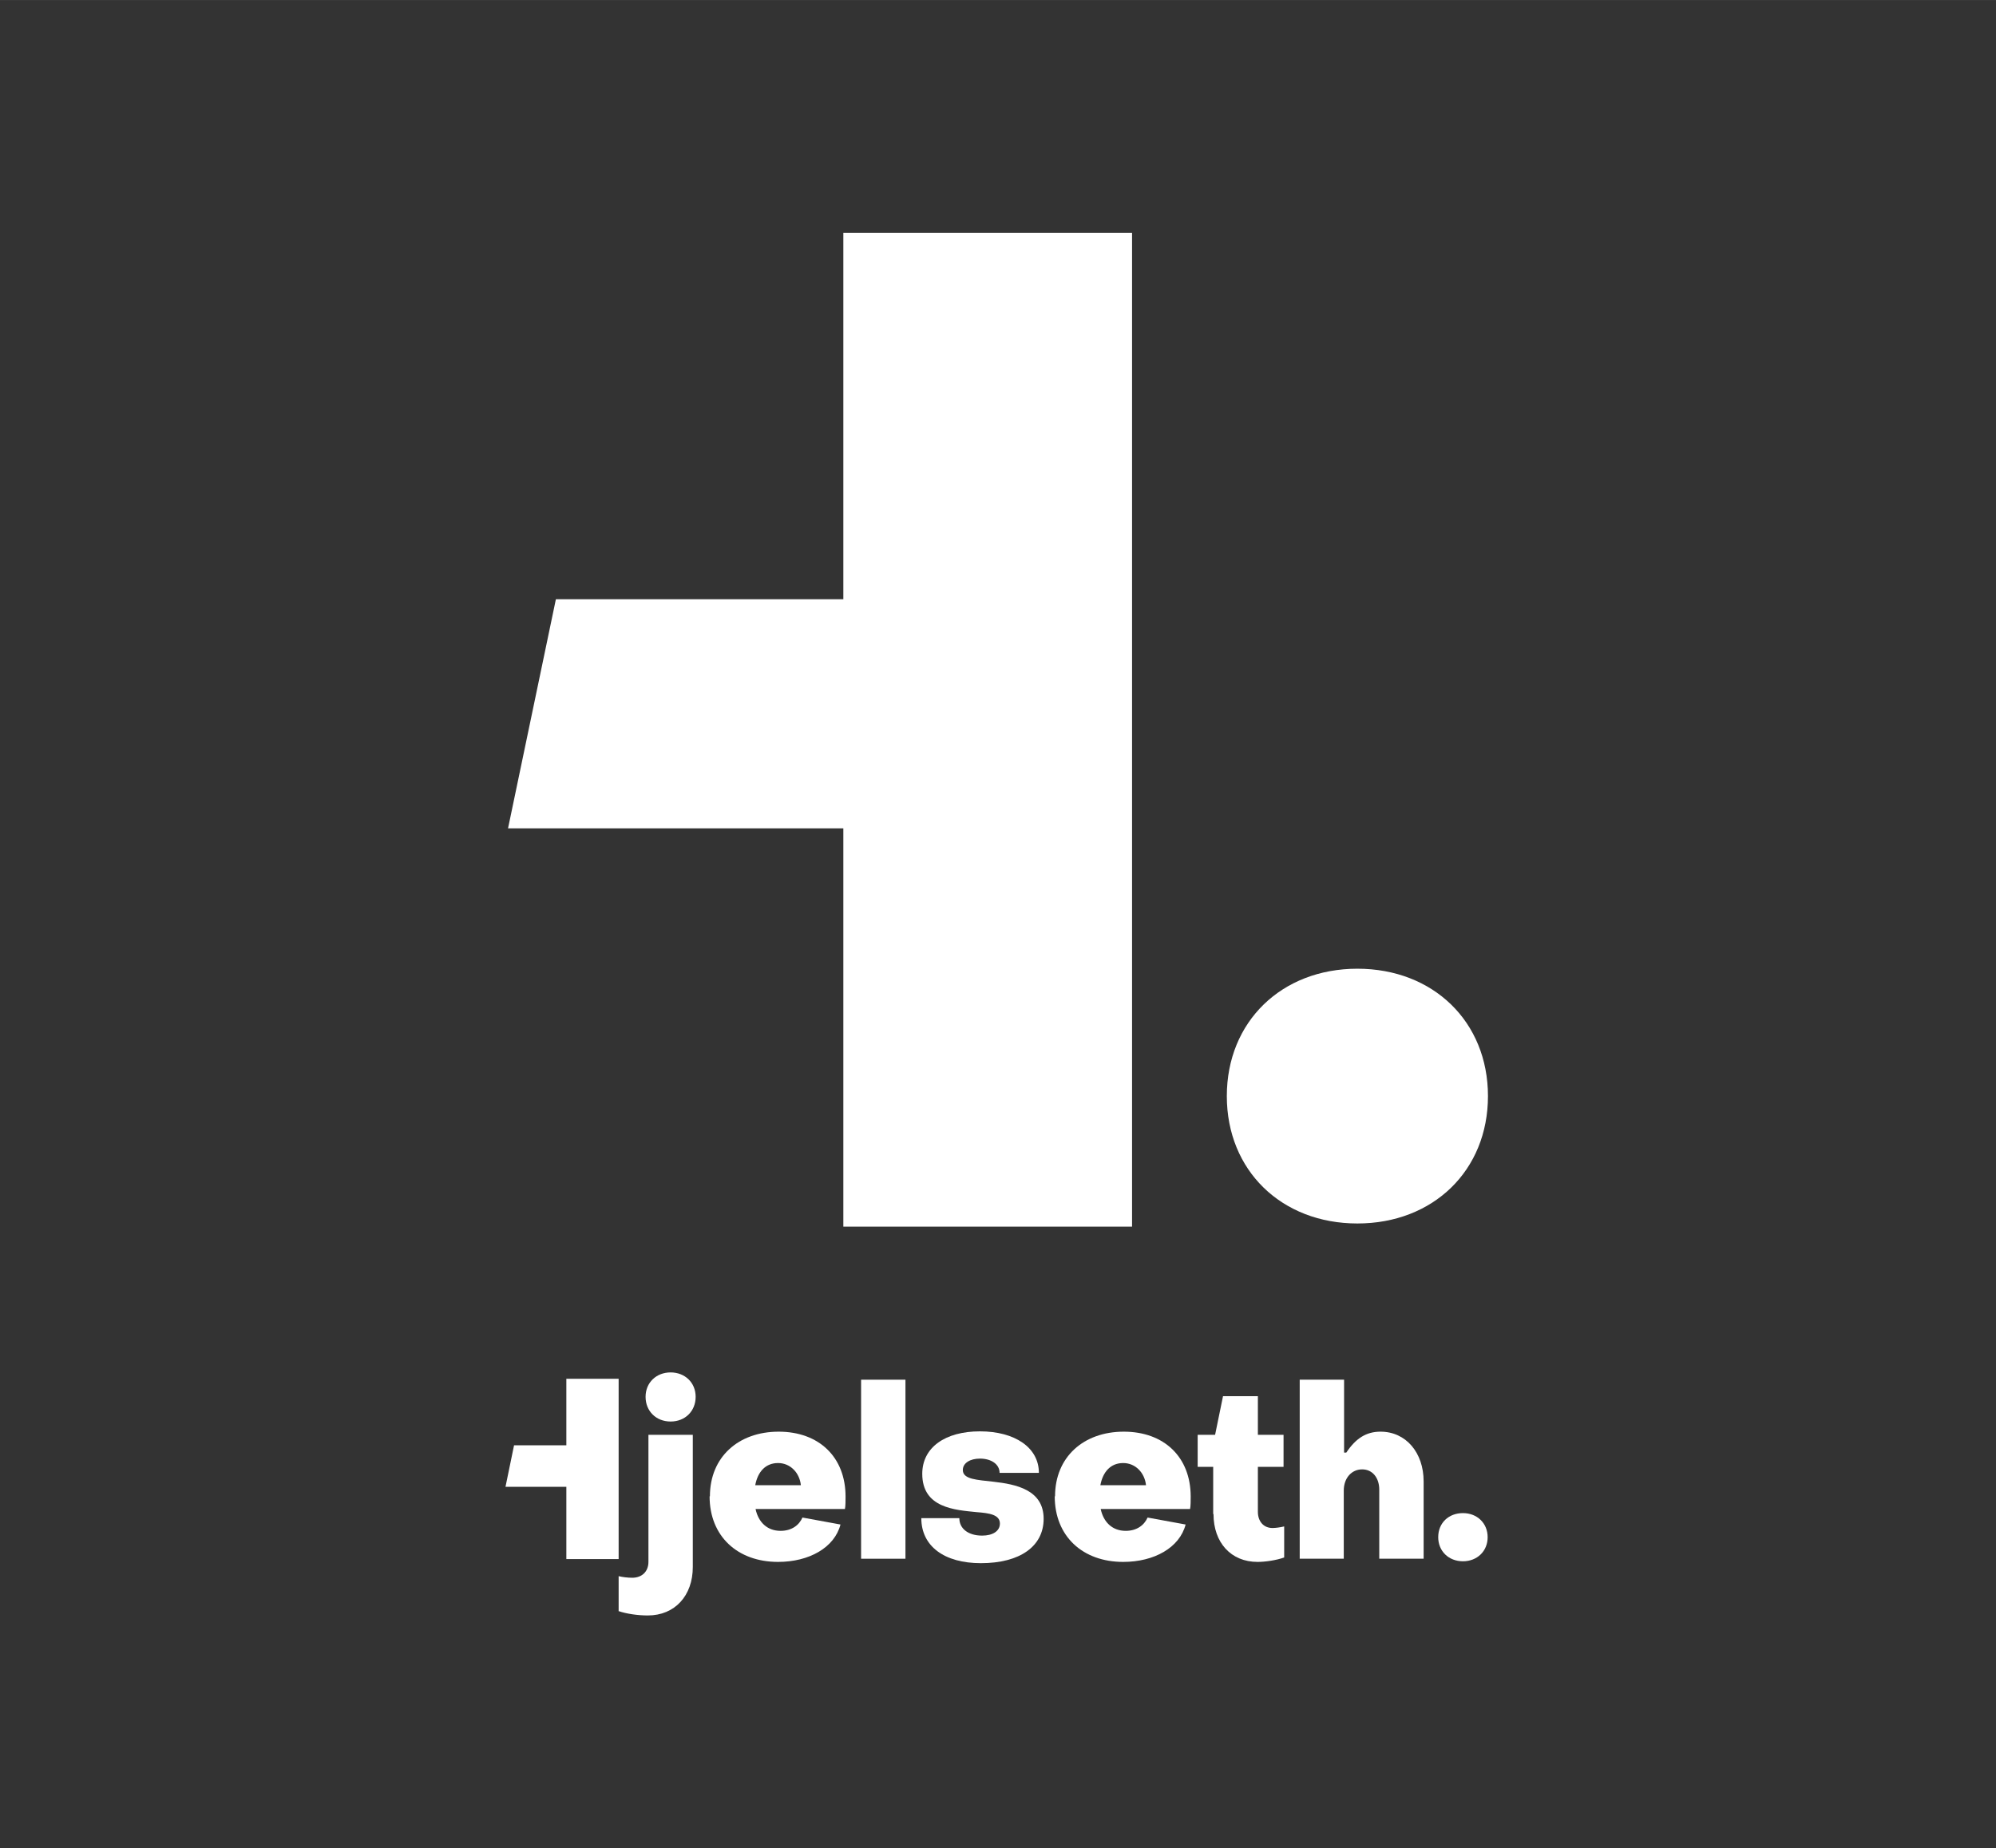
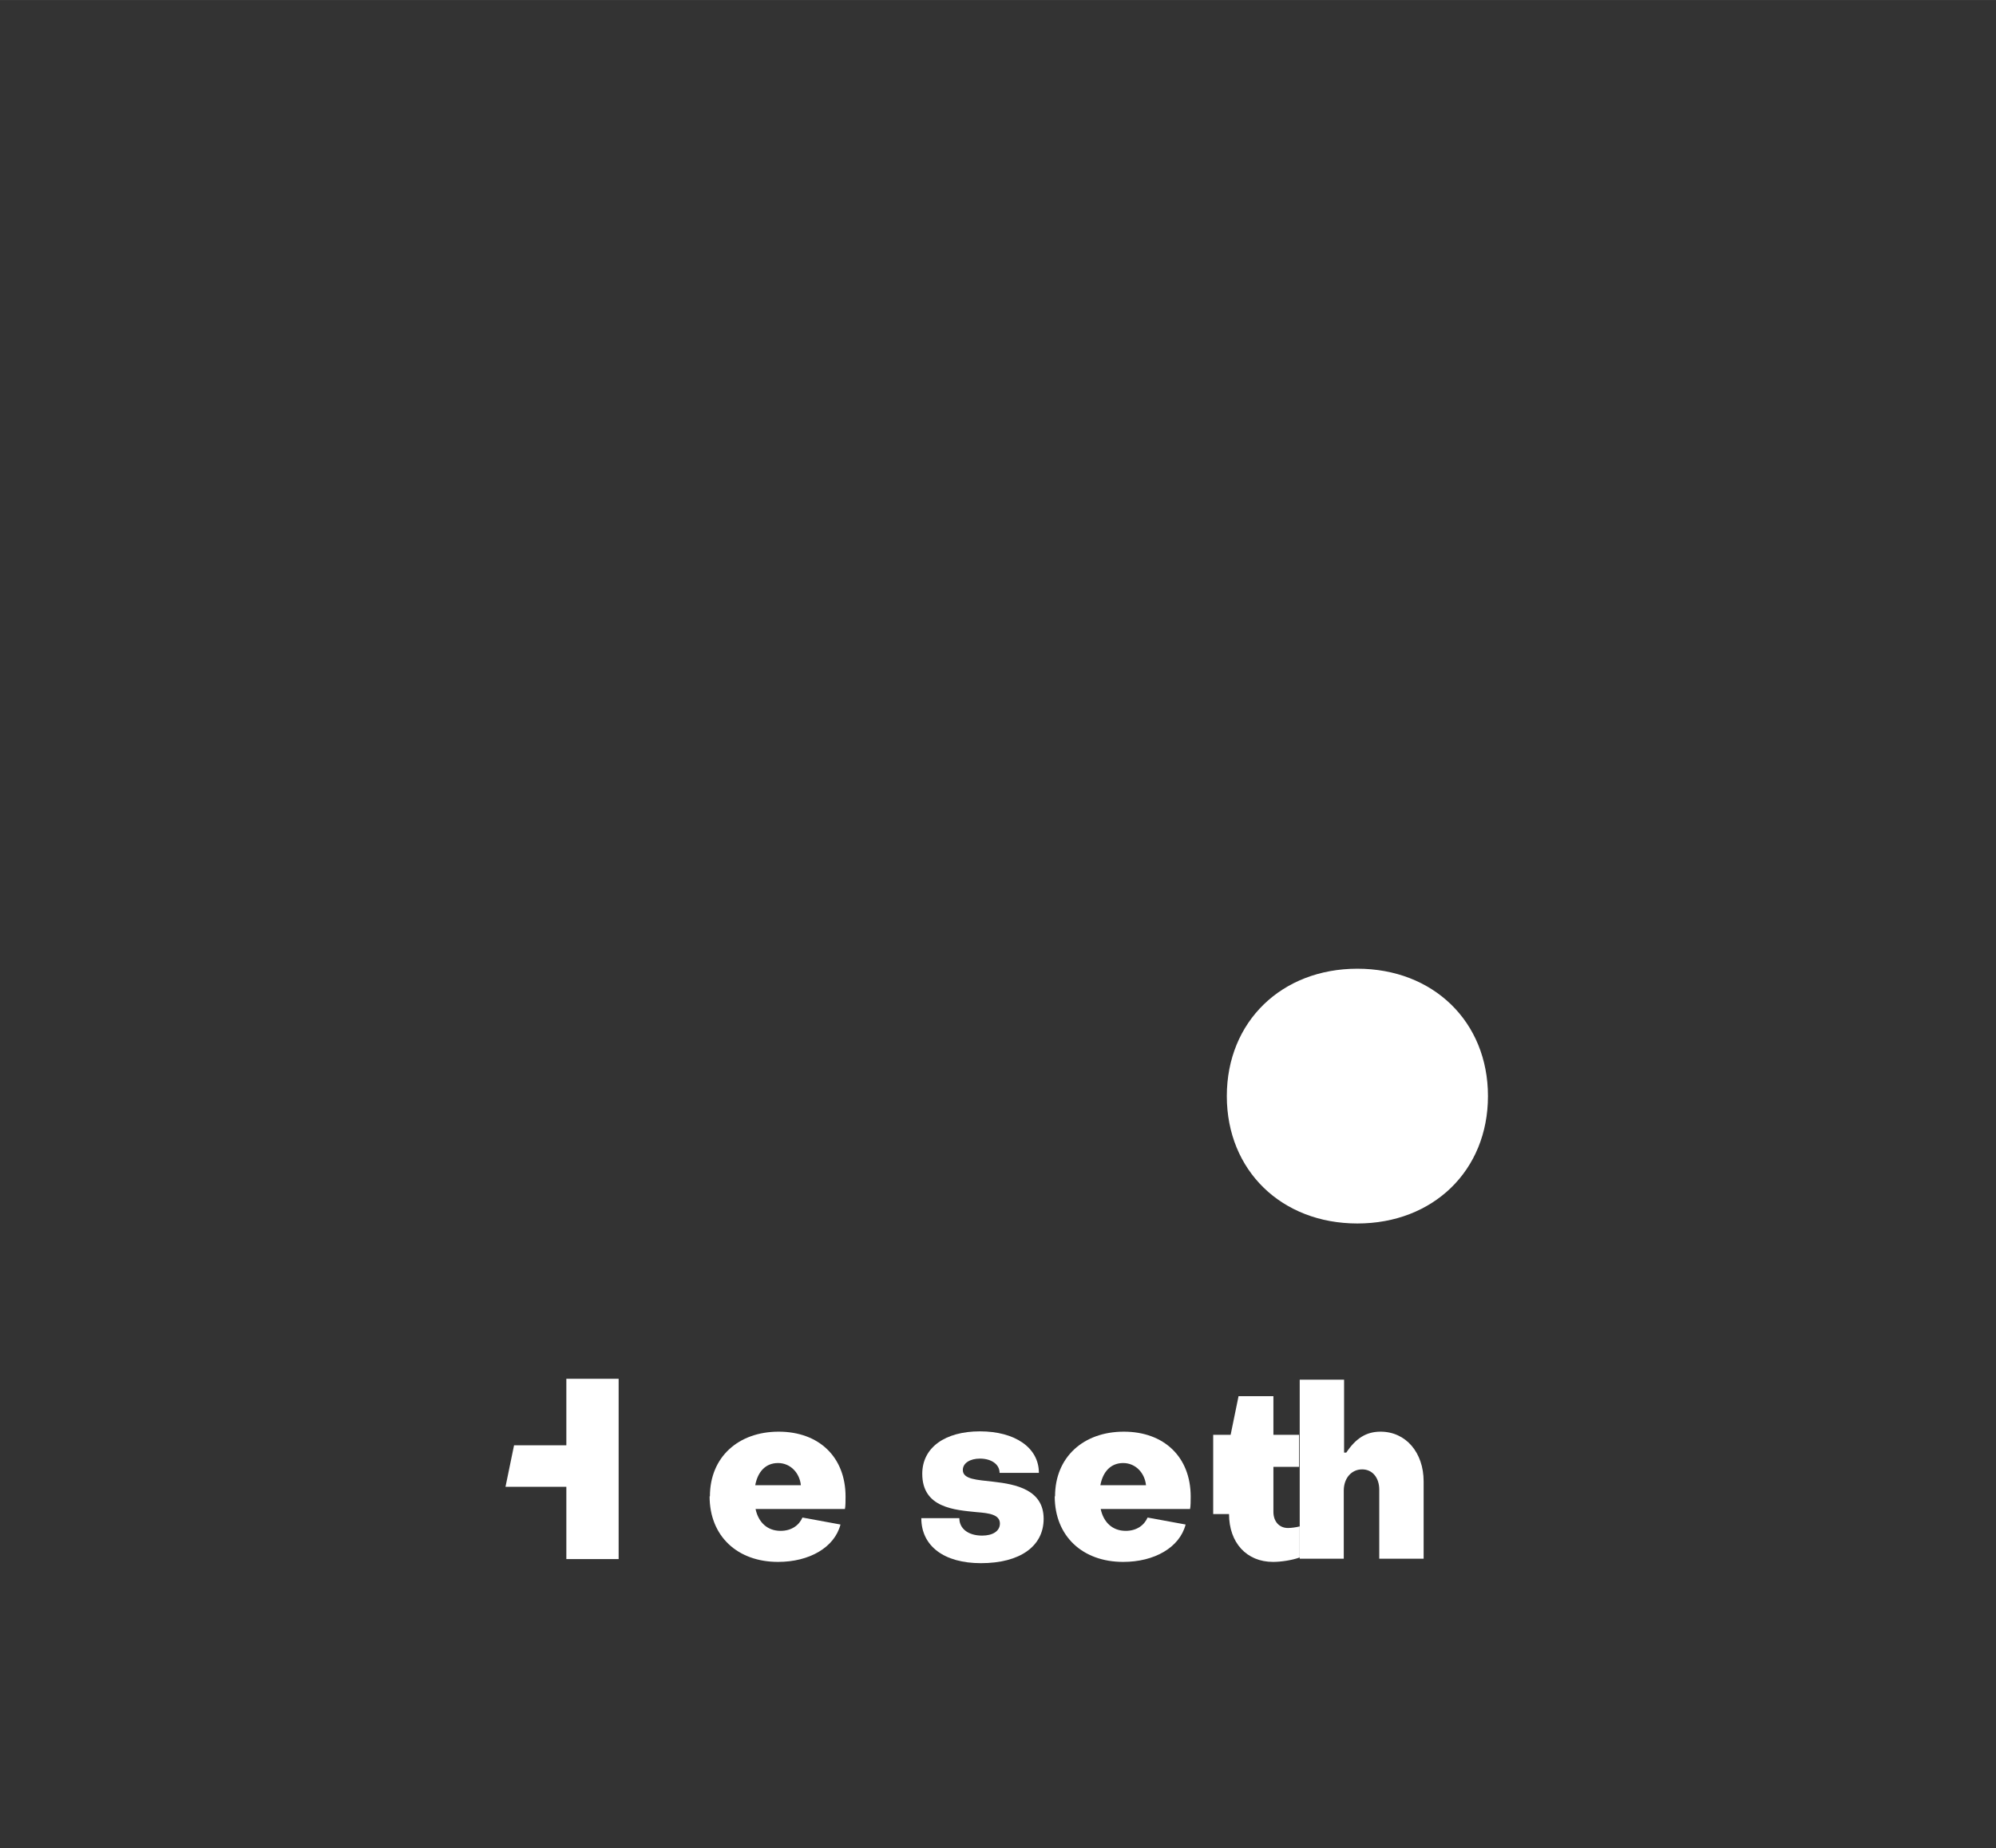
<svg xmlns="http://www.w3.org/2000/svg" id="Layer_1" width="22.22mm" height="20.58mm" viewBox="0 0 62.98 58.33">
  <rect x="0" y="0" width="62.98" height="58.33" fill="#333333" stroke="none" />
  <defs>
    <style>
      .cls-1 {
        fill: #fff;
      }
    </style>
  </defs>
  <g>
-     <path class="cls-1" d="M17.54,18.91h9.07V7.35h9.11v31.36h-9.11v-12.57h-10.58" />
    <path class="cls-1" d="M38.71,34.59c0-2.35,1.73-4.02,4.12-4.02s4.12,1.67,4.12,4.02-1.73,4.02-4.12,4.02-4.12-1.67-4.12-4.02Z" />
  </g>
  <g>
-     <path class="cls-1" d="M19.52,50.84v-1.1c.12.03.29.05.43.05.31,0,.51-.2.51-.5v-4.01h1.4v4.17c0,.91-.57,1.53-1.42,1.53-.31,0-.67-.05-.93-.14ZM20.37,44.08c0-.45.34-.77.79-.77s.79.32.79.77-.33.78-.79.78-.79-.33-.79-.78Z" />
    <path class="cls-1" d="M22.4,47.22c0-1.24.9-2.04,2.17-2.04s2.11.8,2.11,2.05c0,.11,0,.31-.02.39h-2.82c.09.42.37.69.79.69.34,0,.58-.17.69-.42l1.2.22c-.19.73-.99,1.18-1.97,1.18-1.28,0-2.16-.81-2.16-2.07ZM25.27,46.87c-.04-.39-.33-.7-.72-.7s-.64.27-.72.7h1.44Z" />
-     <path class="cls-1" d="M27.17,49.19v-5.65h1.4v5.65h-1.4Z" />
    <path class="cls-1" d="M29.08,47.91h1.19c0,.33.28.55.72.55.33,0,.56-.14.56-.38,0-.28-.33-.33-.73-.36-.69-.07-1.72-.13-1.72-1.21,0-.83.72-1.34,1.82-1.34s1.86.51,1.86,1.31h-1.24c0-.27-.26-.45-.62-.45-.31,0-.54.14-.54.36,0,.3.46.31.97.37.7.08,1.58.25,1.58,1.17,0,.87-.75,1.4-1.98,1.4-1.16,0-1.88-.54-1.88-1.42Z" />
    <path class="cls-1" d="M33.29,47.22c0-1.24.9-2.04,2.17-2.04s2.11.8,2.11,2.05c0,.11,0,.31-.02.39h-2.82c.09.42.37.69.79.69.34,0,.58-.17.69-.42l1.2.22c-.19.73-.99,1.18-1.97,1.18-1.28,0-2.16-.81-2.16-2.07ZM36.16,46.87c-.04-.39-.33-.7-.72-.7s-.64.27-.72.7h1.44Z" />
-     <path class="cls-1" d="M38.28,47.78v-1.49h-.49v-1.01h.55l.25-1.22h1.1v1.22h.81v1.01h-.81v1.42c0,.3.18.51.46.51.1,0,.25-.02.37-.05v.98c-.25.09-.6.14-.84.14-.84,0-1.39-.61-1.39-1.51Z" />
+     <path class="cls-1" d="M38.28,47.78v-1.49v-1.01h.55l.25-1.22h1.1v1.22h.81v1.01h-.81v1.42c0,.3.18.51.46.51.1,0,.25-.02.37-.05v.98c-.25.09-.6.14-.84.14-.84,0-1.39-.61-1.39-1.51Z" />
    <path class="cls-1" d="M41.01,49.19v-5.65h1.4v2.3h.07c.3-.45.63-.66,1.08-.66.8,0,1.36.66,1.36,1.57v2.44h-1.4v-2.18c0-.37-.21-.64-.54-.64s-.58.27-.58.67v2.15h-1.4Z" />
-     <path class="cls-1" d="M45.38,48.51c0-.45.33-.76.78-.76s.78.32.78.76-.33.76-.78.76-.78-.32-.78-.76Z" />
    <path class="cls-1" d="M16.22,45.61h1.65v-2.1h1.65v5.69h-1.65v-2.28h-1.92" />
  </g>
</svg>